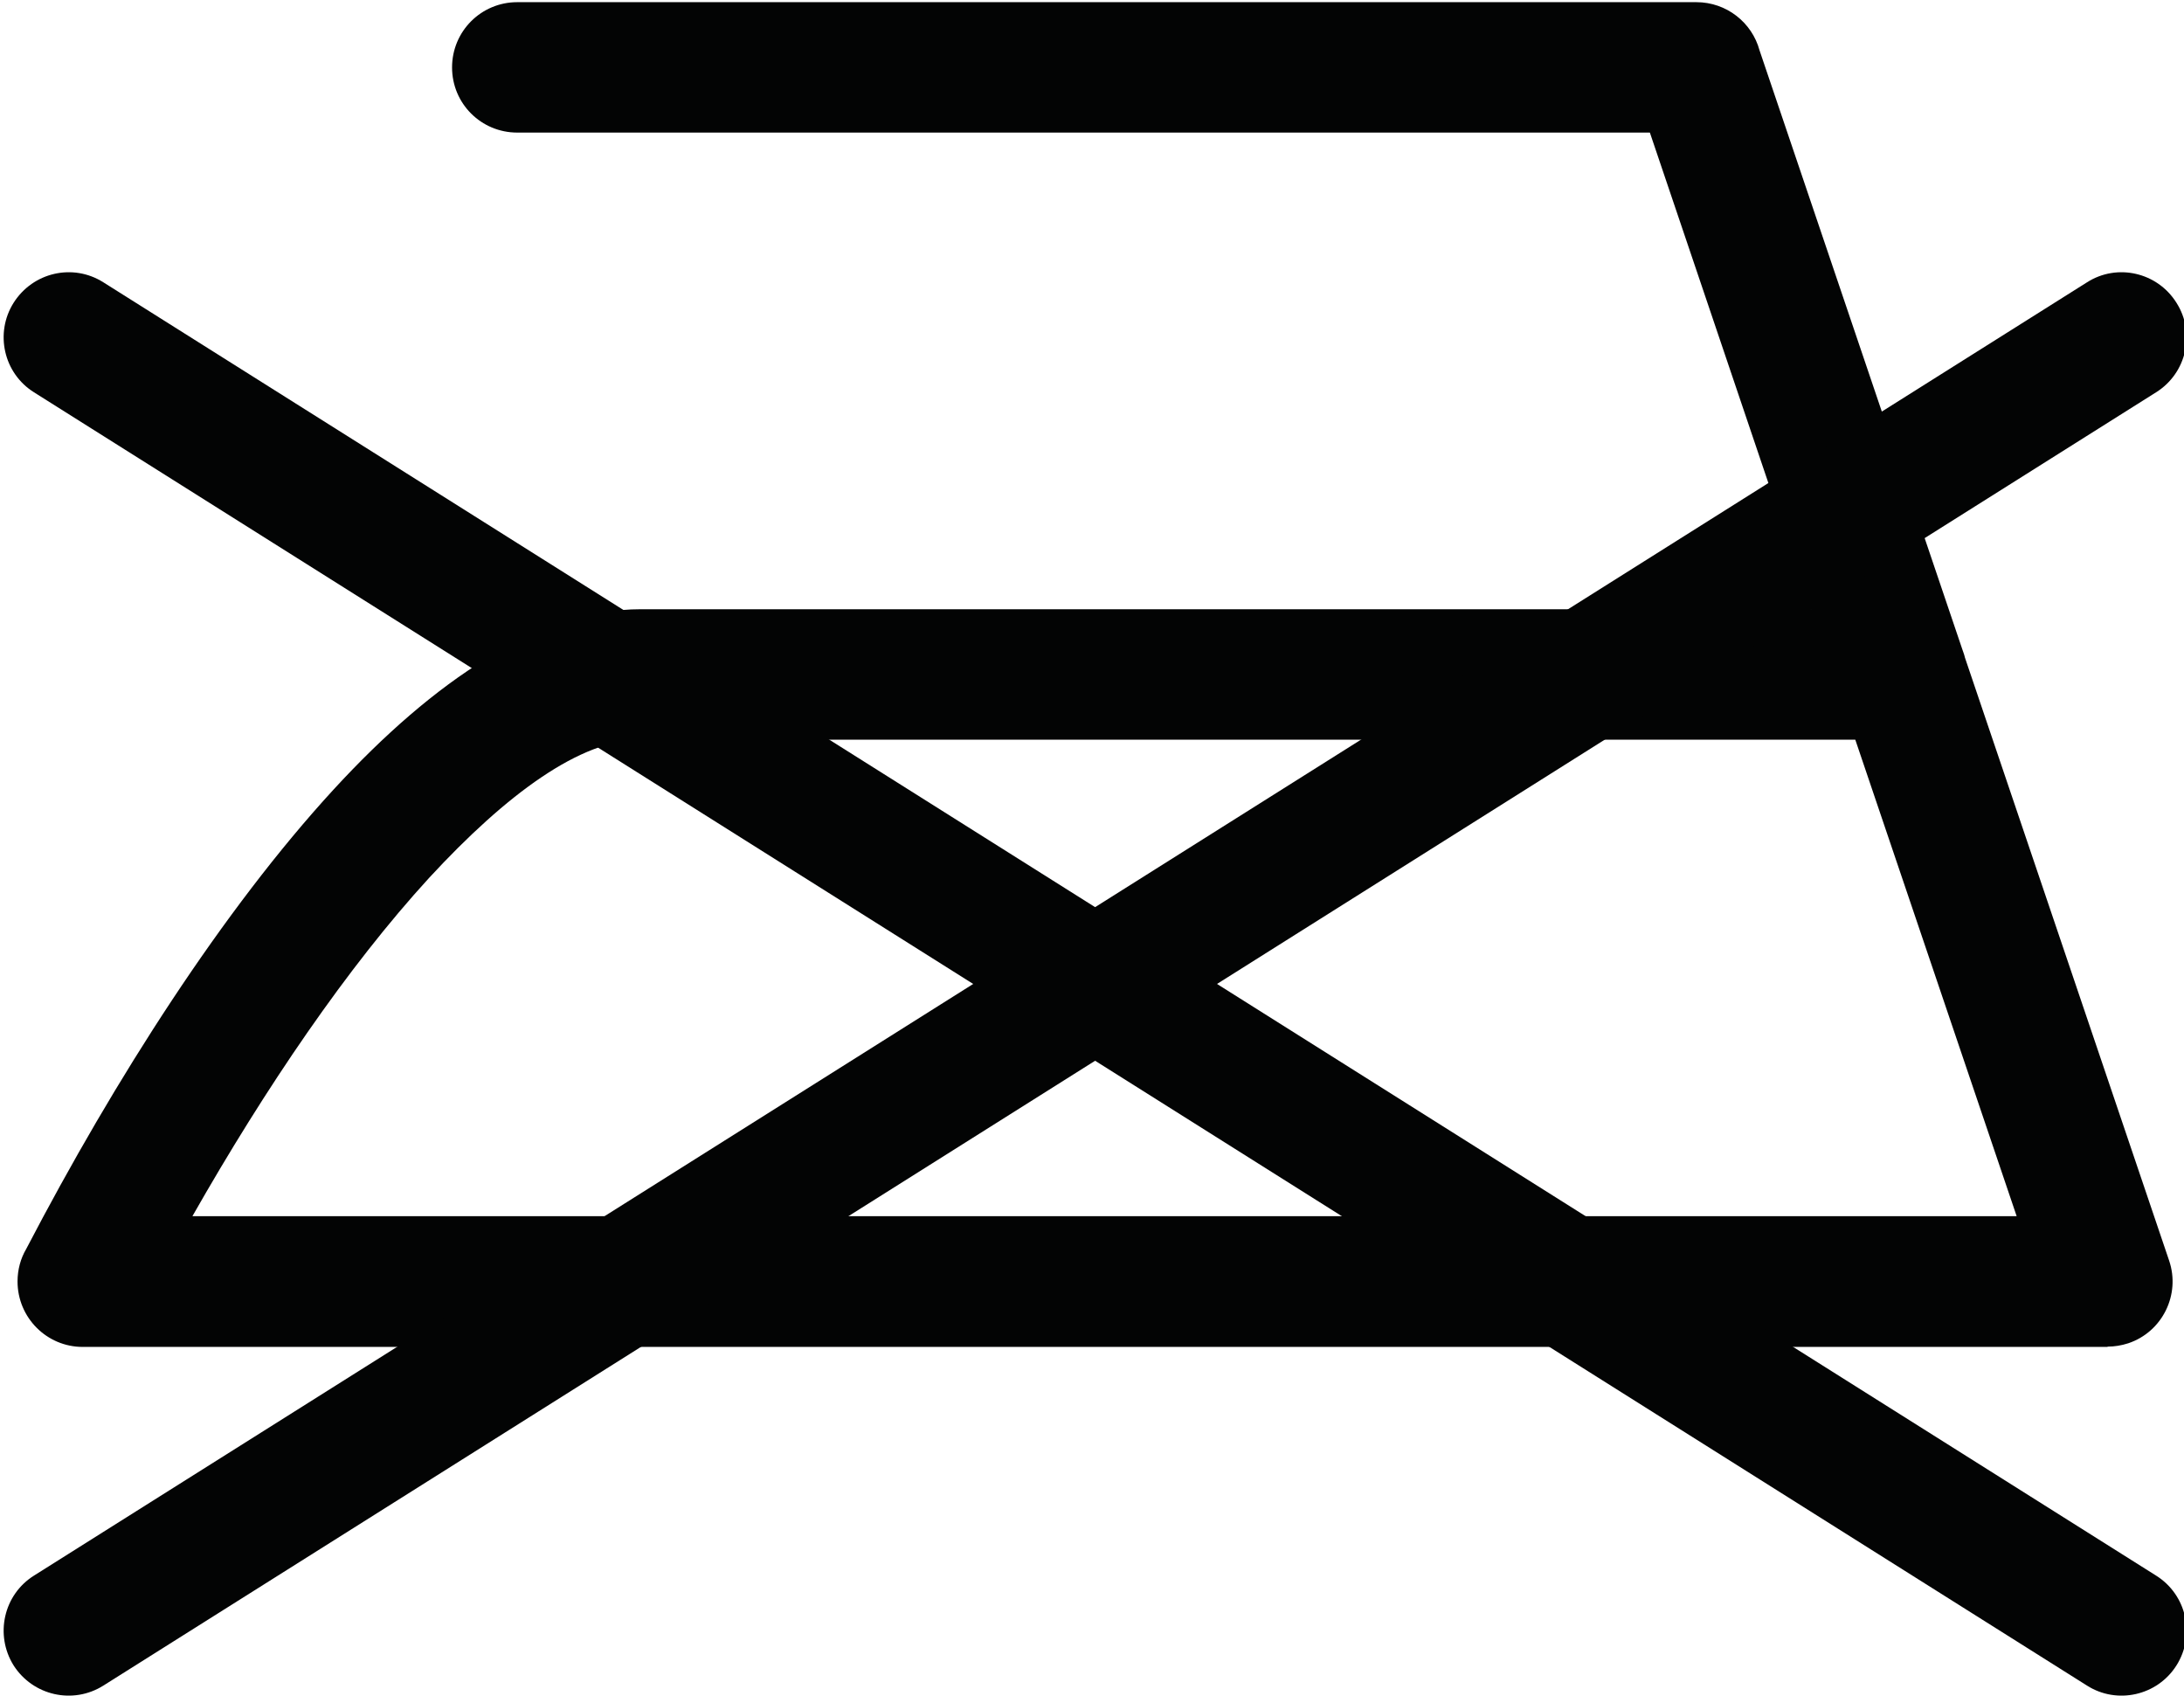
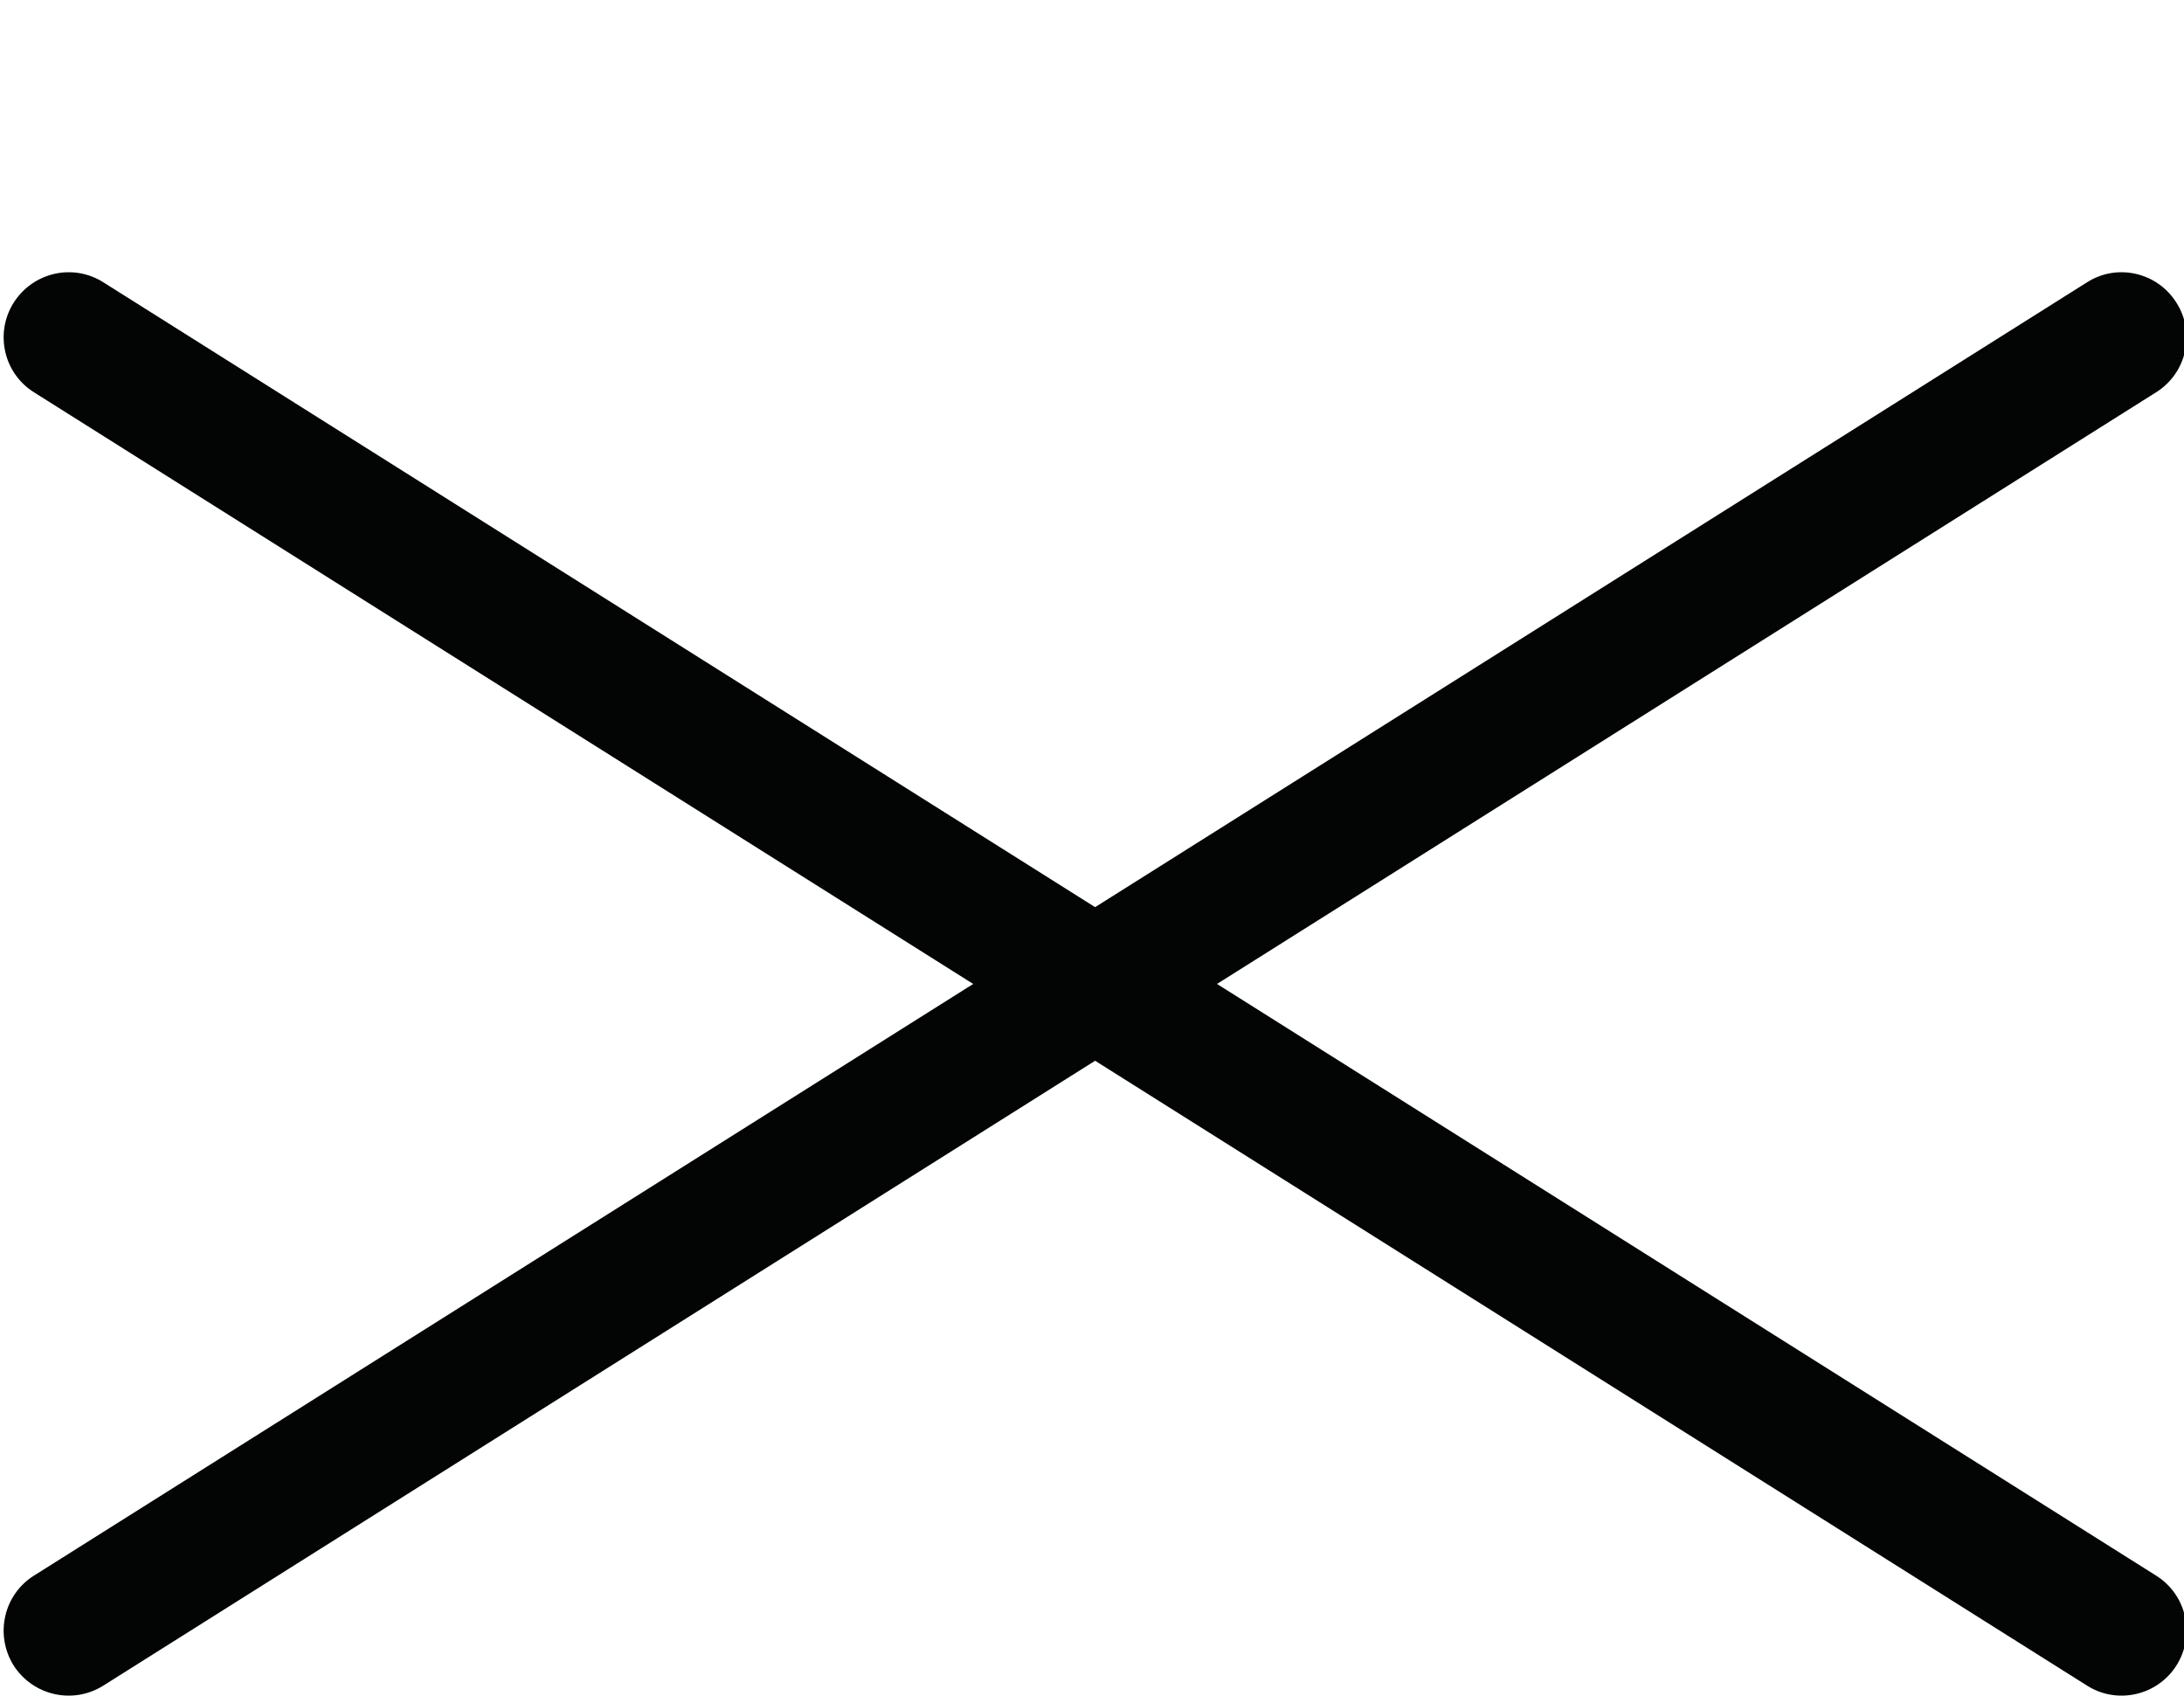
<svg xmlns="http://www.w3.org/2000/svg" width="100%" height="100%" viewBox="0 0 922 716" version="1.1" xml:space="preserve" style="fill-rule:evenodd;clip-rule:evenodd;stroke-linejoin:round;stroke-miterlimit:2;">
  <g transform="matrix(1,0,0,1,-14038,-4153)">
    <g transform="matrix(4.167,0,0,4.167,0,0)">
      <g id="zehlenie-4" transform="matrix(1,0,0,1,2488.4,-359.24)">
-         <path d="M1084.76,1479.07L1068.41,1430.8L945.354,1430.8C939.26,1430.8 931.776,1436.3 923.925,1444.8C915.647,1453.84 907.342,1466.06 899.943,1479.07L1084.76,1479.07ZM932.854,1369.31C929.196,1369.31 926.249,1366.37 926.249,1362.71C926.249,1359.05 929.196,1356.1 932.854,1356.1L1052.31,1356.1C1055.37,1356.1 1057.95,1358.17 1058.71,1360.98L1079.26,1421.67C1079.35,1421.93 1079.46,1422.21 1079.52,1422.49L1100.21,1483.58C1101.37,1487.01 1099.53,1490.78 1096.07,1491.94C1095.36,1492.17 1094.66,1492.28 1093.97,1492.28L1093.97,1492.31L888.831,1492.31C885.175,1492.31 882.227,1489.33 882.227,1485.68C882.227,1484.49 882.538,1483.35 883.105,1482.39C892.12,1465.1 903.09,1448 914.229,1435.87C924.463,1424.73 935.178,1417.59 945.354,1417.59L1063.93,1417.59L1047.6,1369.31L932.854,1369.31Z" style="fill:rgb(3,4,4);fill-rule:nonzero;" />
        <path d="M883.899,1395.62C880.81,1393.69 879.902,1389.61 881.829,1386.55C883.786,1383.46 887.839,1382.52 890.929,1384.48L1098.88,1515.47C1101.97,1517.4 1102.9,1521.48 1100.95,1524.57C1099.02,1527.63 1094.94,1528.56 1091.88,1526.61L883.899,1395.62Z" style="fill:rgb(3,4,4);fill-rule:nonzero;" />
        <path d="M890.929,1526.61C887.839,1528.56 883.786,1527.63 881.829,1524.57C879.902,1521.48 880.81,1517.4 883.899,1515.47L1091.88,1384.48C1094.94,1382.52 1099.02,1383.46 1100.95,1386.55C1102.9,1389.61 1101.97,1393.69 1098.88,1395.62L890.929,1526.61Z" style="fill:rgb(3,4,4);fill-rule:nonzero;" />
      </g>
    </g>
  </g>
</svg>